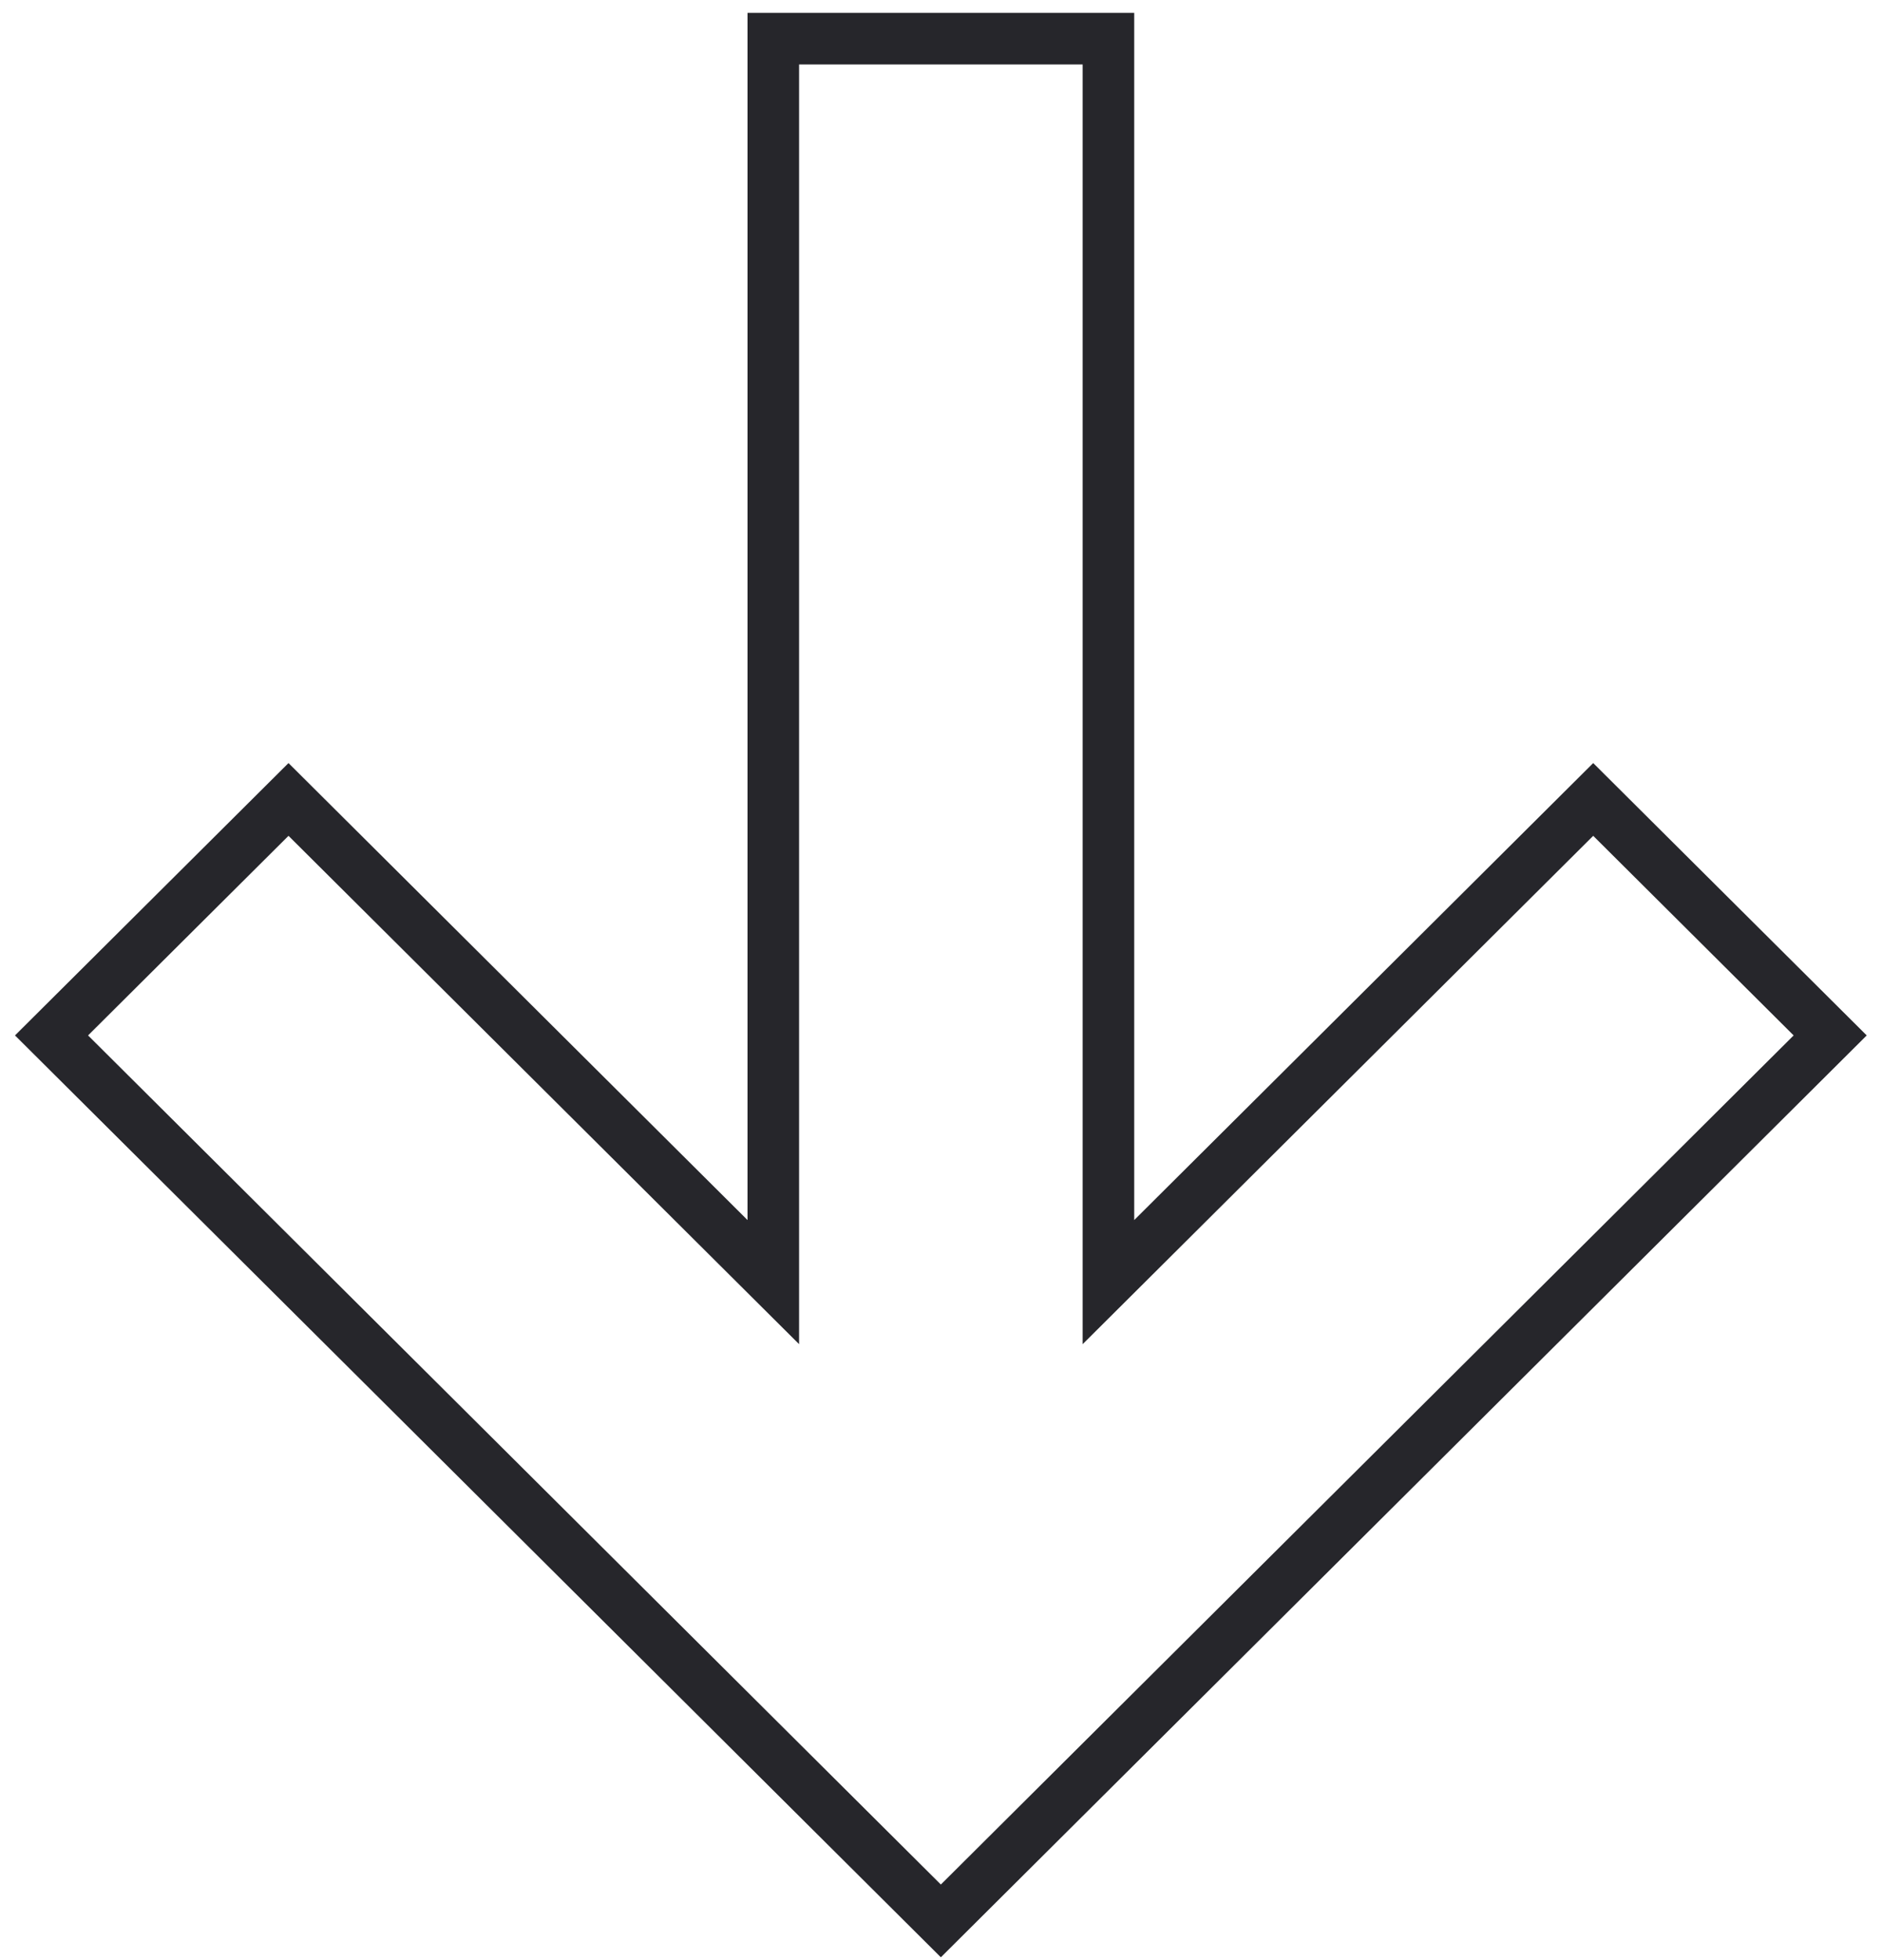
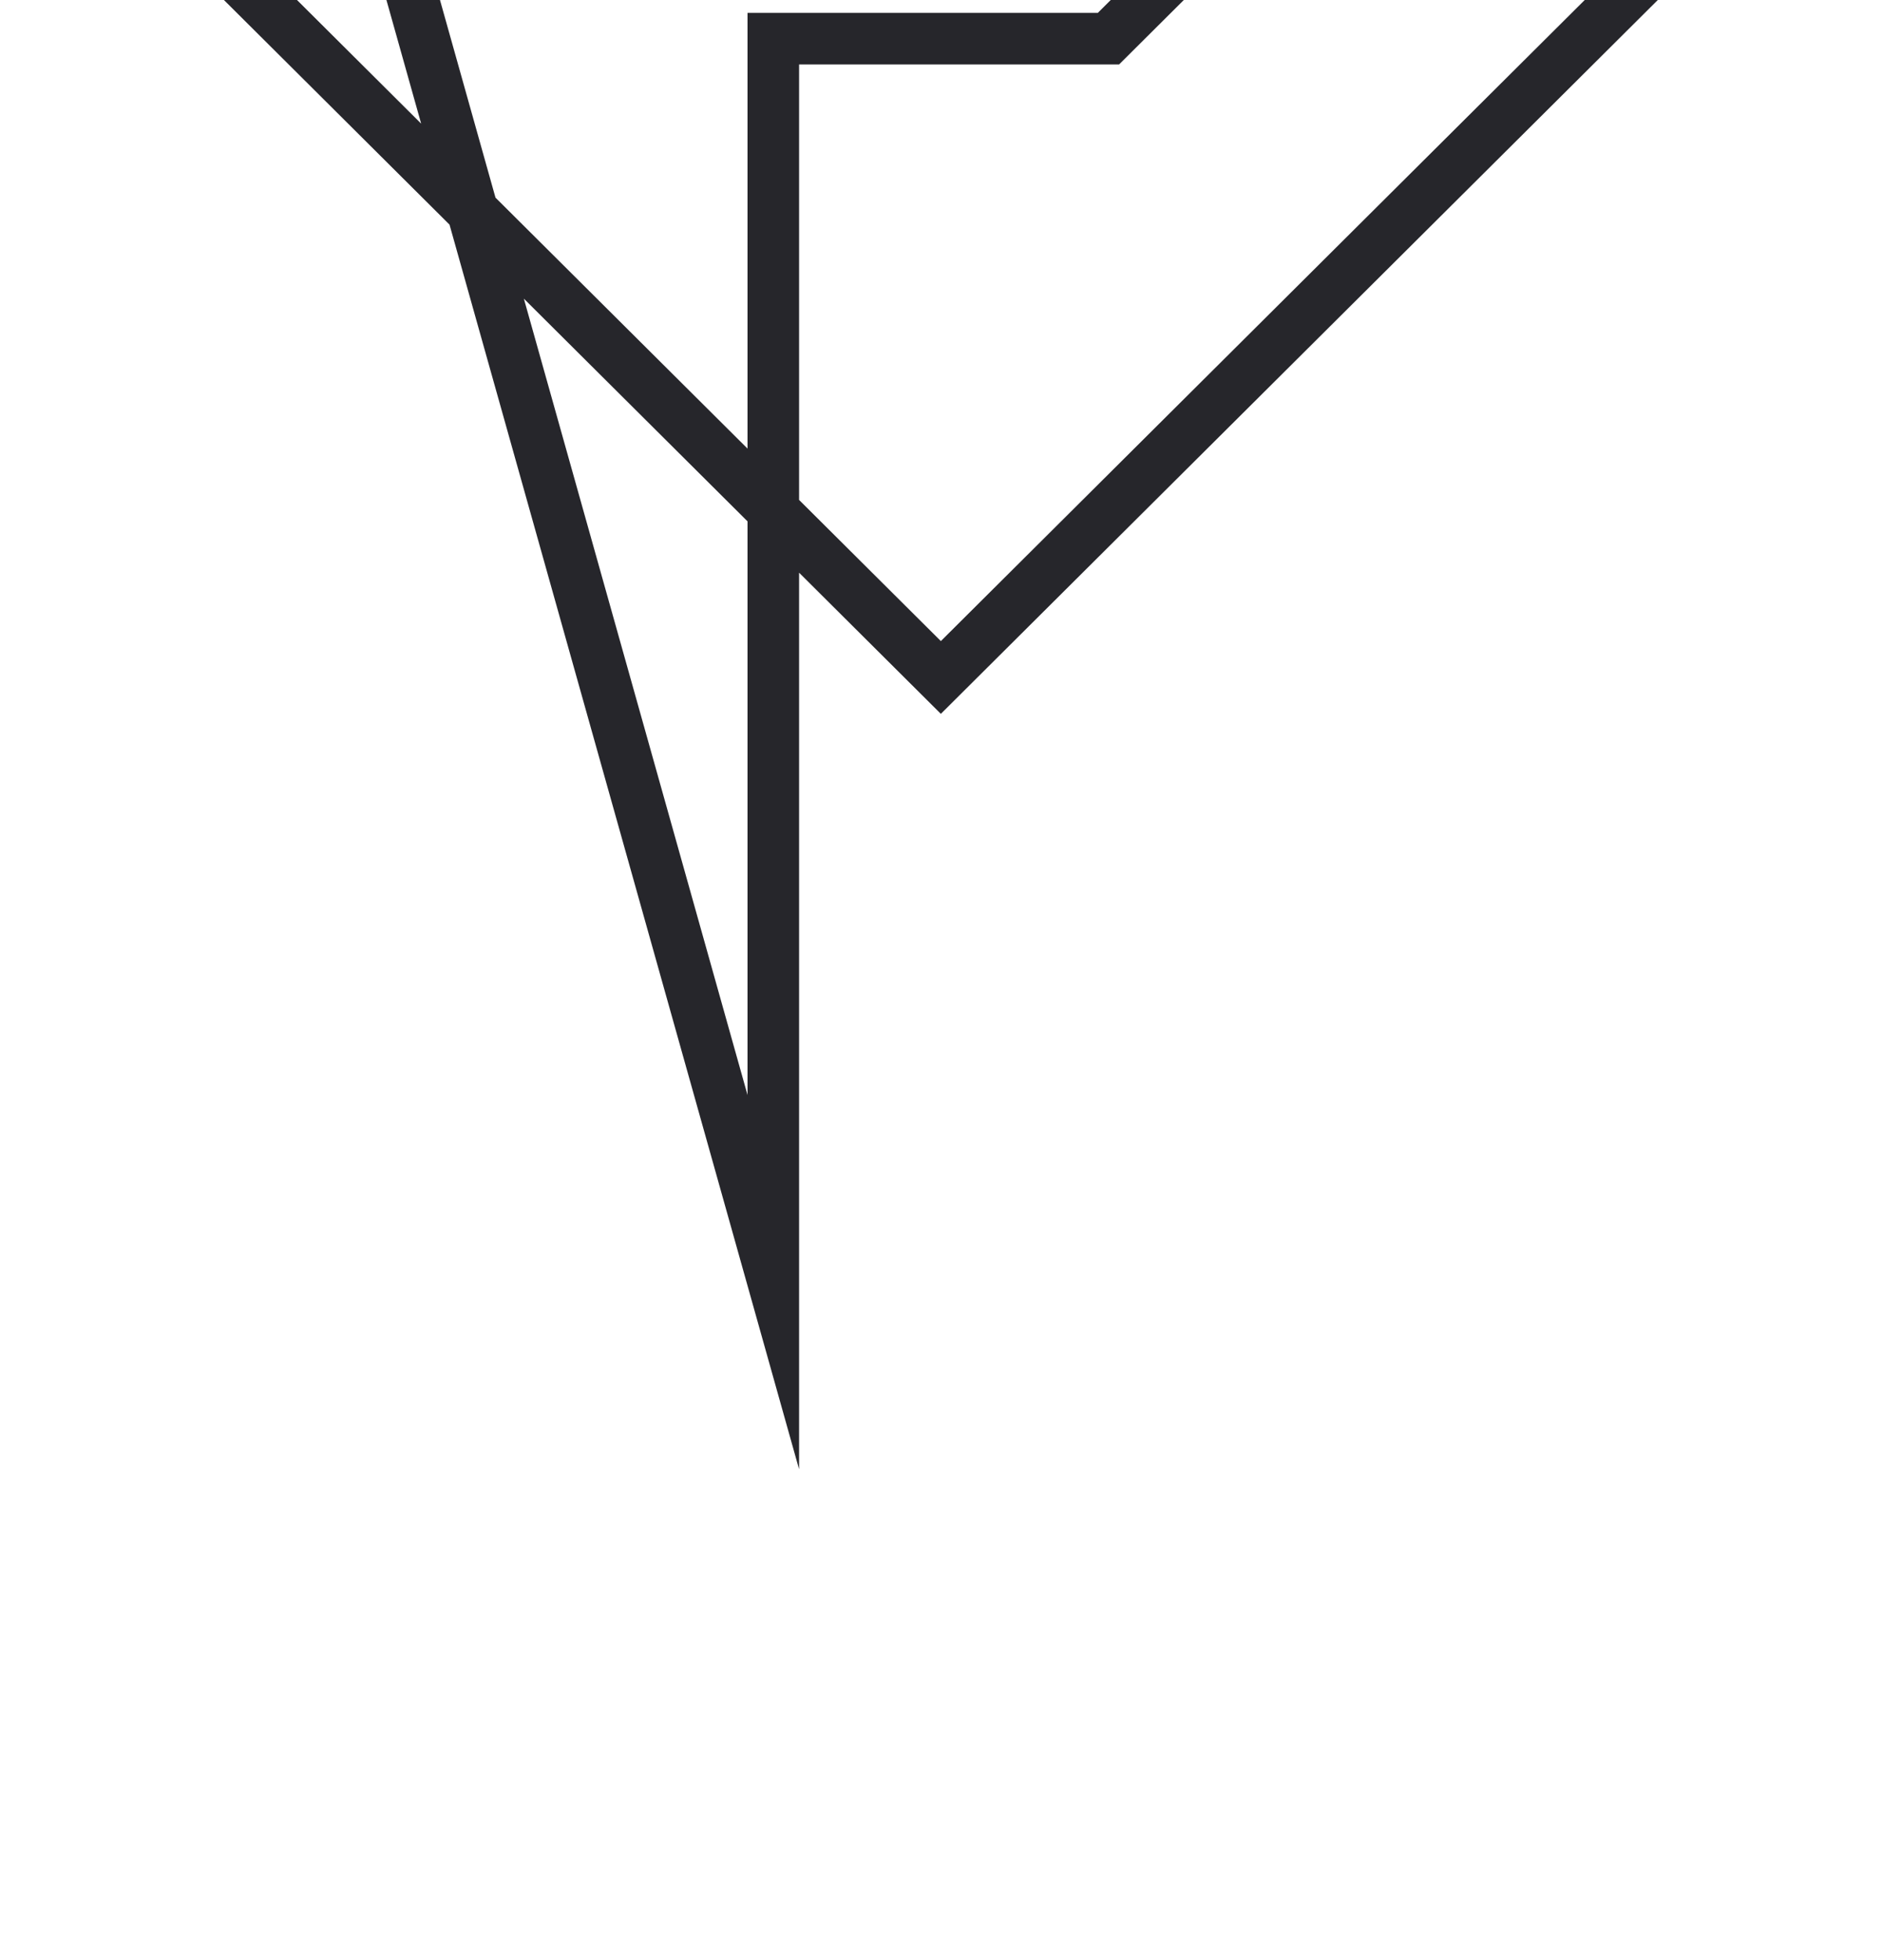
<svg xmlns="http://www.w3.org/2000/svg" width="73" height="76" viewBox="0,0,245.887,256">
  <g fill="none" fill-rule="evenodd" stroke="#26262b" stroke-width="2" stroke-linecap="butt" stroke-linejoin="miter" stroke-miterlimit="10" stroke-dasharray="" stroke-dashoffset="0" font-family="none" font-weight="none" font-size="none" text-anchor="none" style="mix-blend-mode: normal">
    <g transform="translate(-0.004,1.684) scale(3.368,3.368)">
-       <path d="M29.999,49.226v-48.226h13.001v48.226l18.806,-18.72l9.193,9.152l-34.5,34.343l-34.5,-34.343l9.193,-9.152z" />
+       <path d="M29.999,49.226v-48.226h13.001l18.806,-18.72l9.193,9.152l-34.5,34.343l-34.5,-34.343l9.193,-9.152z" />
    </g>
  </g>
</svg>